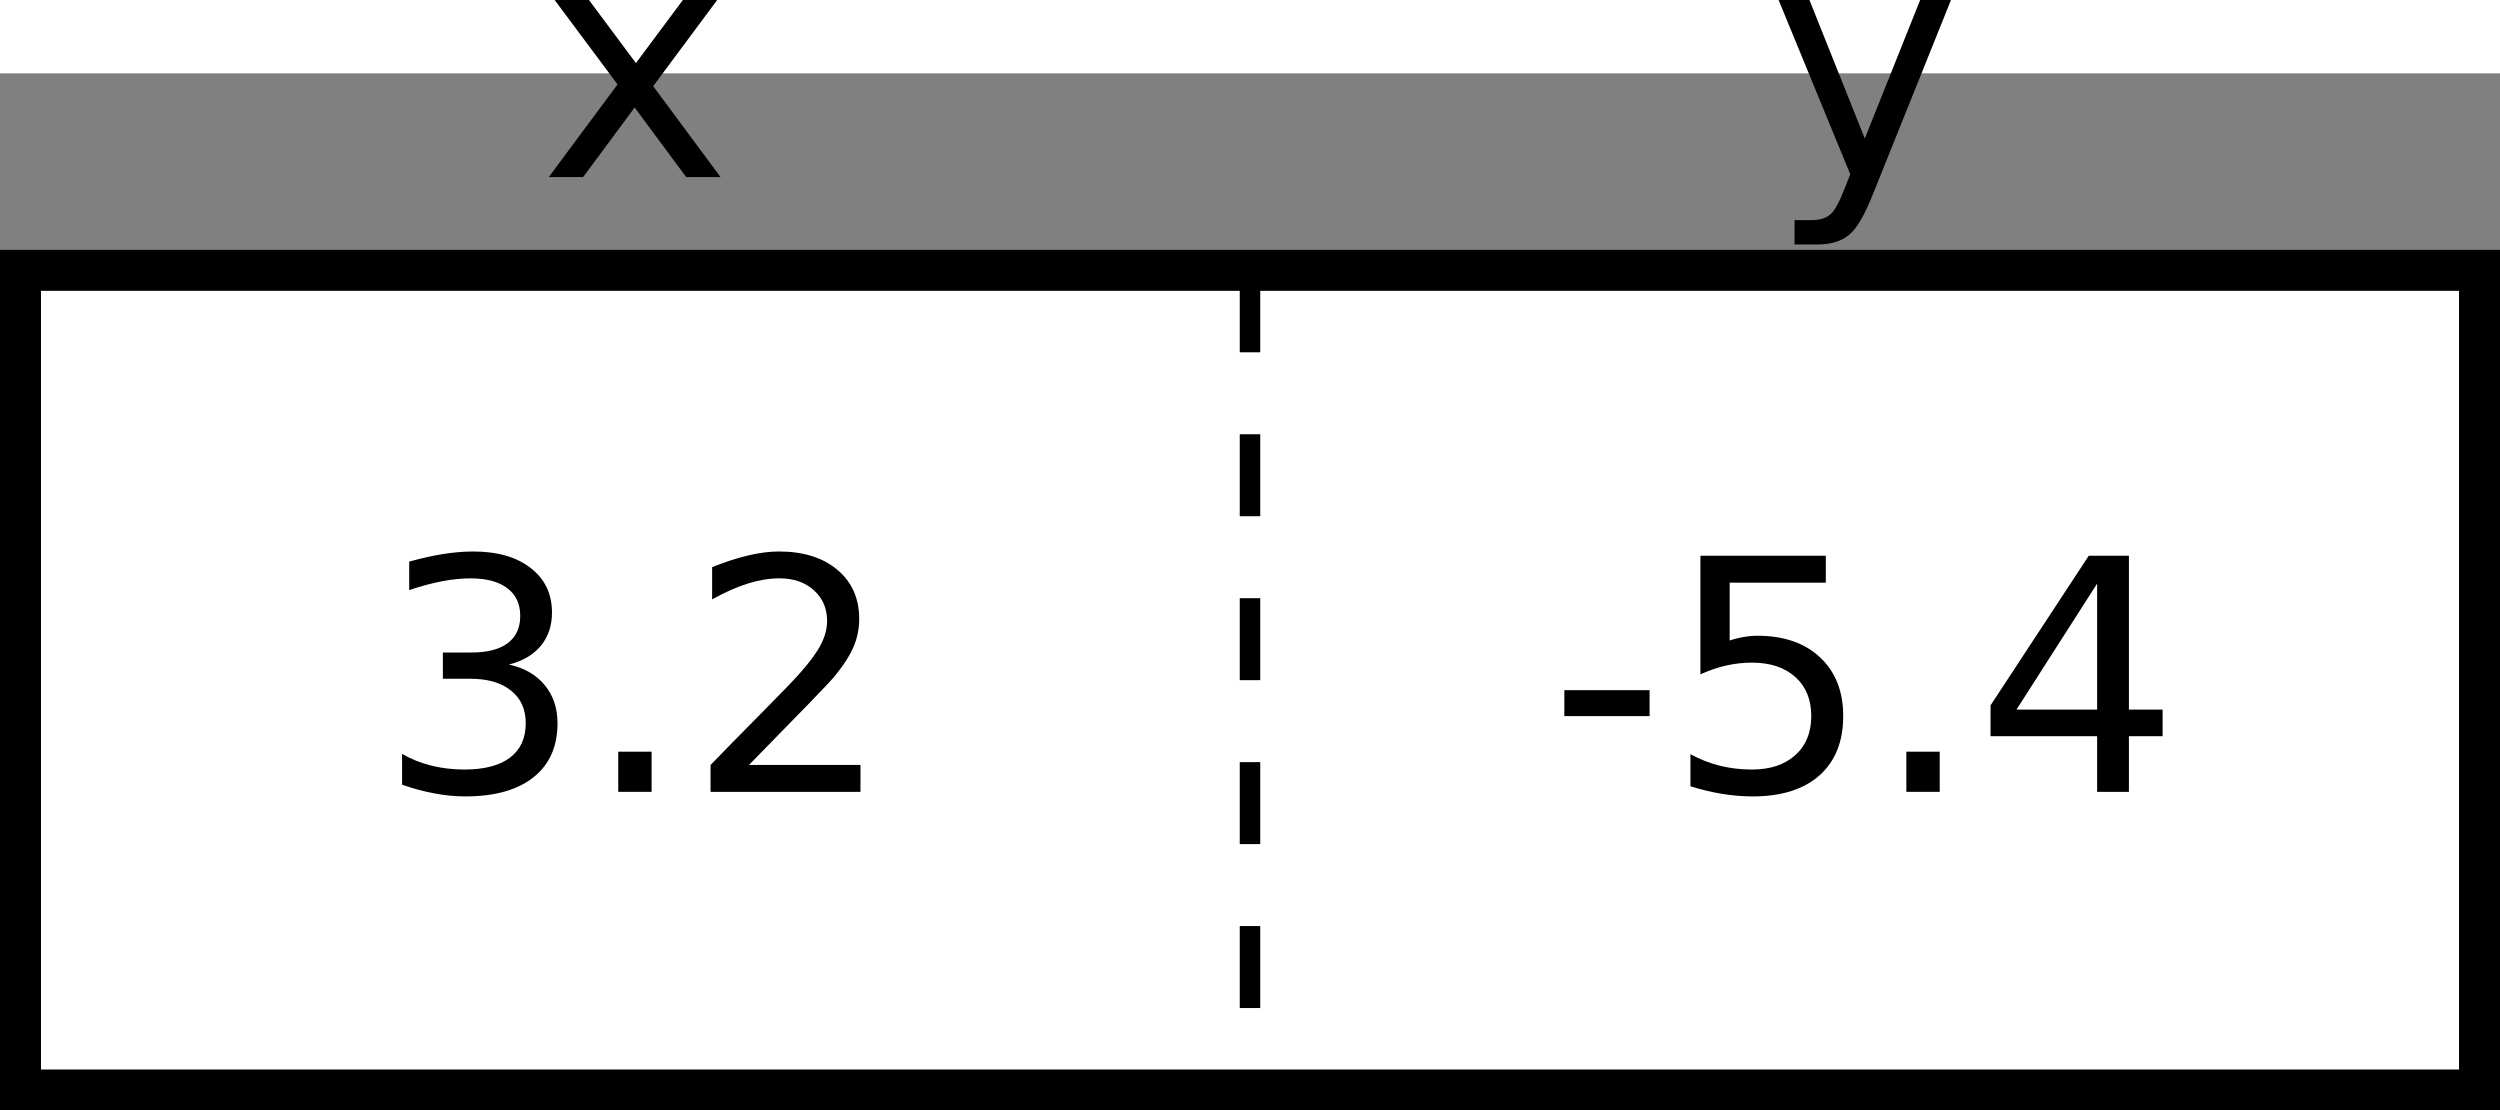
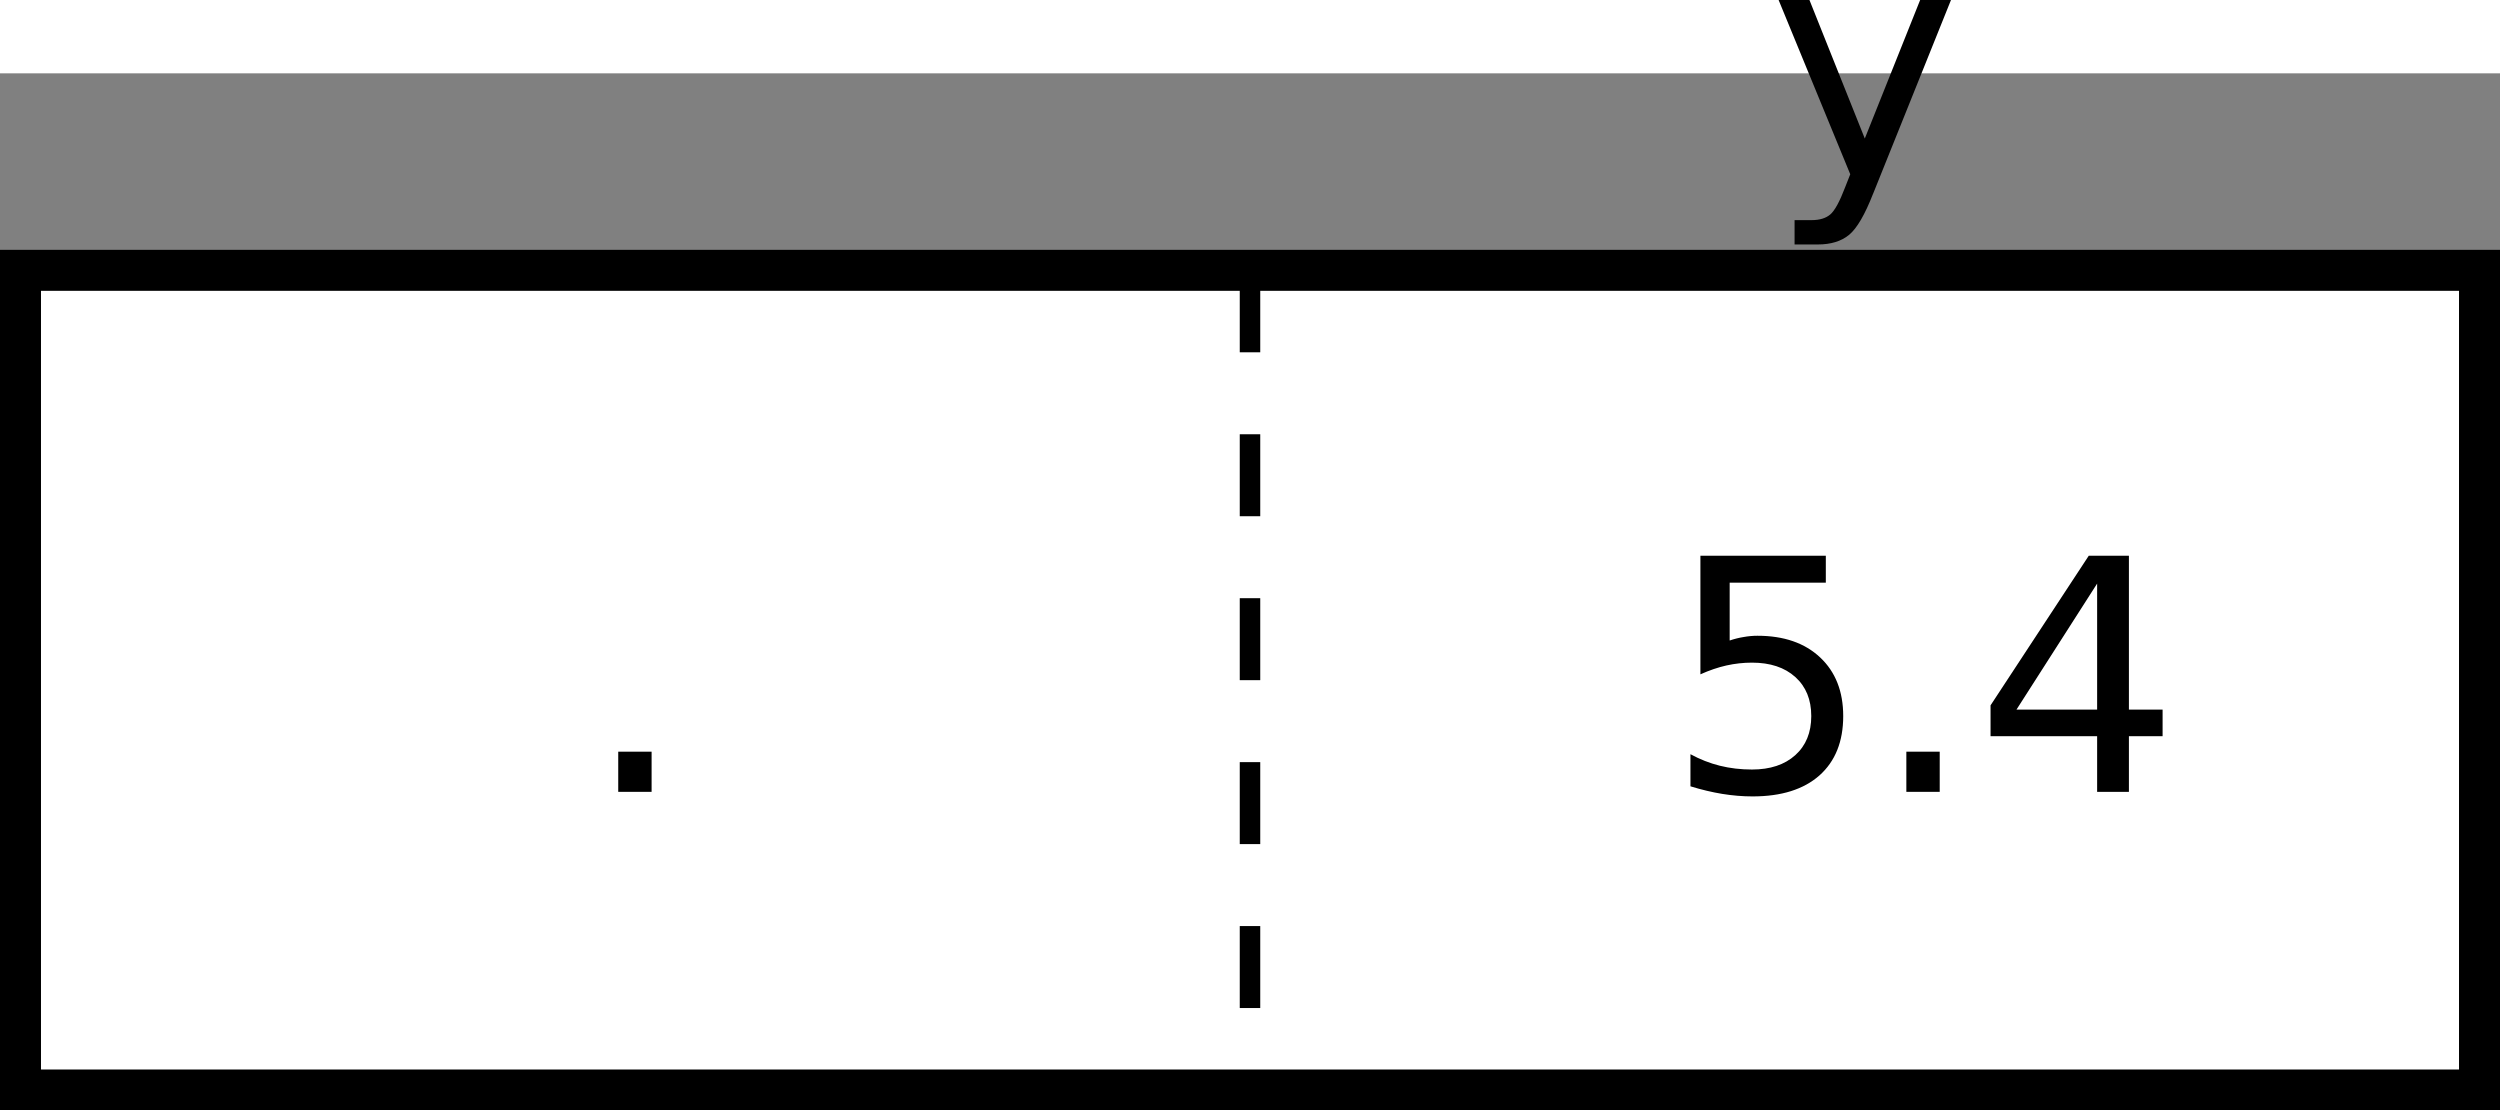
<svg xmlns="http://www.w3.org/2000/svg" id="svg2" viewBox="378 40 122 47.033" height="3.084cm" width="6.943cm" version="1.1">
  <rect x="378" y="40" width="122" height="47.033" fill="#808080" stroke="none" />
  <g id="g4" transform="translate(-1 -10.387)">
    <path id="rect6" fill="#fff" d="m380 60h120v40h-120z" />
    <path id="rect8" d="m380 60h120v40h-120z" stroke="#000" stroke-width="2" fill="none" />
  </g>
  <g id="text10">
-     <path id="path22" style="" d="m402.83 68.851q1.119 0.239 1.744 0.995 0.633 0.756 0.633 1.867 0 1.706-1.173 2.639-1.173 0.934-3.334 0.934-0.725 0-1.497-0.147-0.764-0.139-1.582-0.424v-1.505q0.648 0.378 1.42 0.571 0.772 0.193 1.613 0.193 1.466 0 2.23-0.579 0.772-0.579 0.772-1.682 0-1.019-0.718-1.59-0.71-0.579-1.983-0.579h-1.343v-1.281h1.405q1.15 0 1.76-0.455 0.61-0.463 0.61-1.327 0-0.887-0.633-1.358-0.625-0.478-1.798-0.478-0.641 0-1.374 0.139-0.733 0.139-1.613 0.432v-1.389q0.887-0.247 1.659-0.37 0.779-0.123 1.466-0.123 1.775 0 2.809 0.81 1.034 0.803 1.034 2.176 0 0.957-0.548 1.621-0.548 0.656-1.559 0.911z" />
    <path id="path24" style="" d="m408.17 73.103h1.628v1.96h-1.628v-1.96z" />
-     <path id="path26" style="" d="m414.55 73.751h5.441v1.312h-7.316v-1.312q0.887-0.918 2.415-2.462 1.536-1.551 1.929-1.999 0.749-0.841 1.042-1.42 0.301-0.586 0.301-1.15 0-0.918-0.648-1.497-0.641-0.579-1.675-0.579-0.733 0-1.551 0.255-0.81 0.255-1.736 0.772v-1.574q0.941-0.378 1.76-0.571 0.818-0.193 1.497-0.193 1.79 0 2.855 0.895 1.065 0.895 1.065 2.392 0 0.71-0.27 1.351-0.262 0.633-0.965 1.497-0.193 0.224-1.227 1.296-1.034 1.065-2.917 2.986z" />
  </g>
  <g id="text14">
-     <path id="path29" style="" d="m454.34 70.101h4.16v1.266h-4.16v-1.266z" />
    <path id="path31" style="" d="m460.98 63.542h6.12v1.312h-4.692v2.824q0.34-0.116 0.679-0.17 0.34-0.062 0.679-0.062 1.929 0 3.056 1.057t1.127 2.863q0 1.86-1.158 2.894-1.158 1.026-3.264 1.026-0.725 0-1.482-0.123-0.749-0.123-1.551-0.37v-1.567q0.695 0.378 1.435 0.563 0.741 0.185 1.567 0.185 1.335 0 2.115-0.702 0.779-0.702 0.779-1.906 0-1.204-0.779-1.906-0.779-0.702-2.115-0.702-0.625 0-1.25 0.139-0.617 0.139-1.266 0.432v-5.788z" />
    <path id="path33" style="" d="m471.03 73.103h1.628v1.96h-1.628v-1.96z" />
    <path id="path35" style="" d="m480.34 64.9-3.936 6.15h3.936v-6.15zm-0.409-1.358h1.96v7.509h1.644v1.296h-1.644v2.716h-1.551v-2.716h-5.201v-1.505l4.792-7.3z" />
  </g>
  <g id="text18">
-     <path id="path38" style="" d="m413 36.42-3.125 4.206 3.287 4.437h-1.675l-2.516-3.396-2.516 3.396h-1.675l3.357-4.522-3.071-4.121h1.675l2.292 3.079 2.292-3.079h1.675z" />
-   </g>
+     </g>
  <g id="text22">
    <path id="path41" style="" d="m469.41 45.866q-0.602 1.543-1.173 2.014-0.571 0.471-1.528 0.471h-1.134v-1.188h0.833q0.586 0 0.911-0.278 0.324-0.278 0.718-1.312l0.255-0.648-3.496-8.504h1.505l2.701 6.76 2.701-6.76h1.505l-3.797 9.446z" />
  </g>
  <path id="line26" d="m439 49.613v40" stroke="#000" stroke-dasharray="4" fill="none" />
</svg>